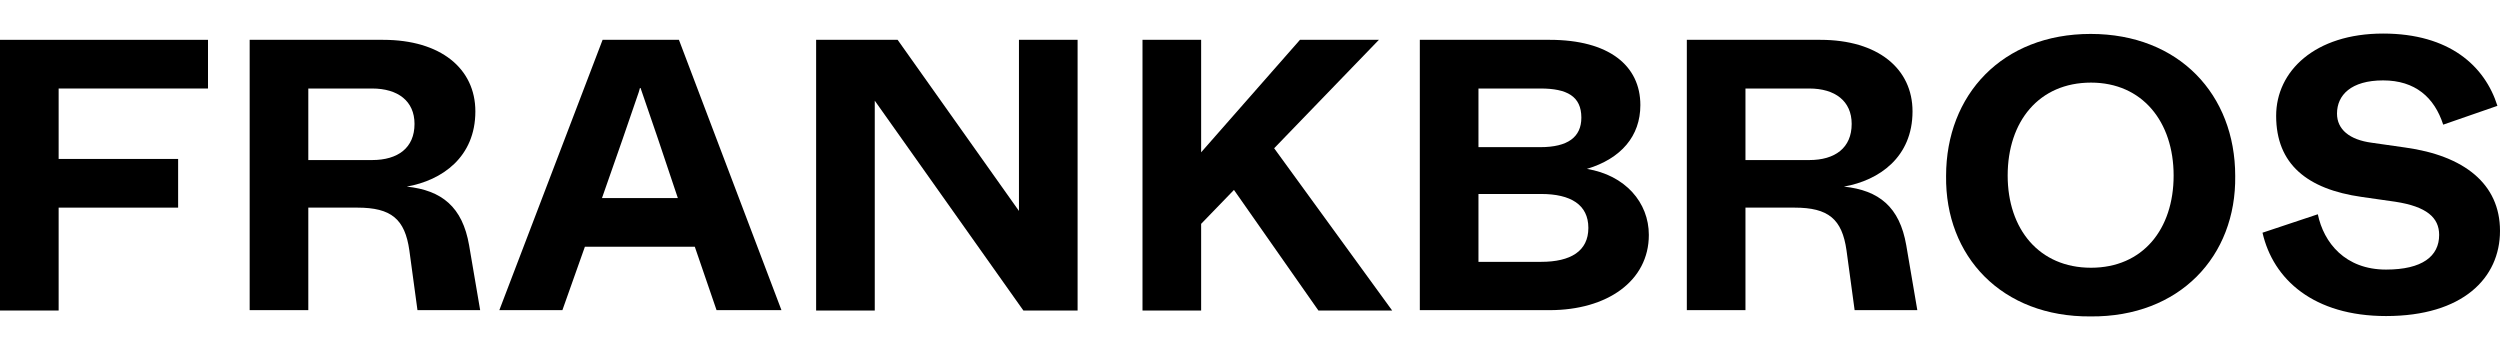
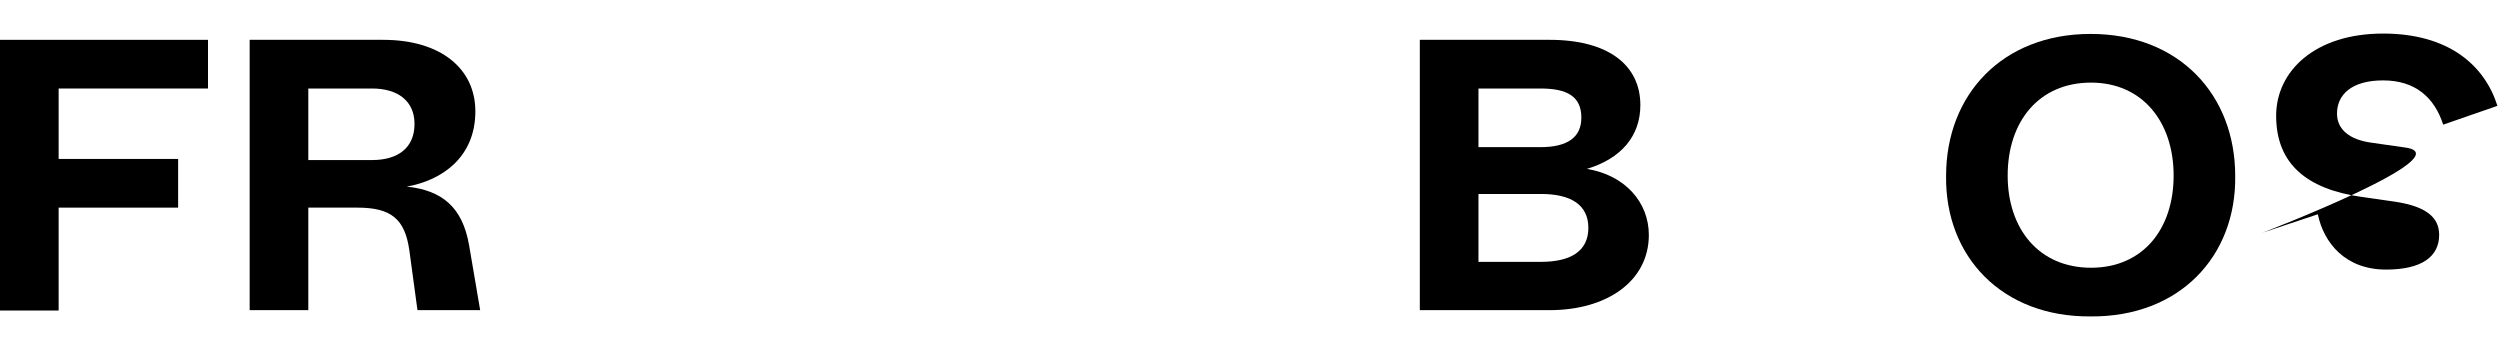
<svg xmlns="http://www.w3.org/2000/svg" id="Livello_1" data-name="Livello 1" viewBox="0 0 677.9 96.6">
  <defs>
    <style>.cls-1{fill:#fff;}</style>
  </defs>
-   <rect class="cls-1" width="677.9" height="96.6" />
  <polygon points="0 84.2 15.9 84.2 15.9 56.3 48.3 56.3 48.3 43.1 15.9 43.1 15.9 24 56.4 24 56.4 10.8 0 10.8 0 84.2" />
  <path d="M110.3,50.6c9.6-1.7,18.6-8,18.6-20.4,0-11.6-9.4-19.4-25-19.4H67.7V84.1H83.6V56.3H96.9c9.2,0,12.9,3.1,14.1,11.6l2.2,16.2h17l-3-17.6C125.4,56.1,119.8,51.6,110.3,50.6Zm-9.4-7.2H83.6V24h17.3c7,0,11.5,3.4,11.5,9.6C112.4,40.1,107.9,43.4,100.9,43.4Z" />
-   <path d="M163.4,10.8l-28,73.3h17.1l6.1-17.2h29.8l5.9,17.2h17.6L184.1,10.8Zm-.2,43,5.6-16L173.2,25l.4-1.4,4.8,14,5.4,16.1H163.2Z" />
-   <polygon points="276.3 38.7 276.3 57.2 243.4 10.8 221.3 10.8 221.3 84.2 237.2 84.2 237.2 49.6 237.2 27.3 277.5 84.2 292.2 84.2 292.2 10.8 276.3 10.8 276.3 38.7" />
-   <polygon points="373.9 10.8 352.5 10.8 325.7 41.3 325.7 22.7 325.7 10.8 309.8 10.8 309.8 84.2 325.7 84.2 325.7 60.7 334.6 51.5 357.5 84.2 377.5 84.2 345.5 40.2 373.9 10.8" />
  <path d="M430.3,45.8c9.3-2.8,14.5-8.9,14.5-17.3,0-10.7-8.5-17.7-24.6-17.7H385V84.1h35.2c15.6,0,26.9-7.9,26.9-20.4C447.1,54.9,440.7,47.5,430.3,45.8ZM400.9,24h16.8c7.2,0,11.1,2.1,11.1,7.9,0,5.3-3.7,8-11.1,8H400.9Zm17,47h-17V52.6h17c8,0,12.8,2.9,12.8,9.2S425.9,71,417.9,71Z" />
-   <path d="M500,50.6c9.6-1.7,18.6-8,18.6-20.4,0-11.6-9.4-19.4-25-19.4H457.4V84.1h15.9V56.3h13.3c9.2,0,12.9,3.1,14.1,11.6l2.2,16.2h17l-3-17.6C515.1,56.1,509.5,51.6,500,50.6Zm-9.4-7.2H473.3V24h17.3c7,0,11.5,3.4,11.5,9.6C502.1,40.1,497.6,43.4,490.6,43.4Z" />
  <path d="M566.9,9.2c-24,0-39.2,16.5-39.2,38.5-.3,21.8,15.1,38.3,39.2,38.1,24.1.2,39.5-16.3,39.2-38.1C606.1,25.7,590.9,9.2,566.9,9.2Zm.1,63.4c-14.1,0-22.6-10.5-22.6-25,0-14.7,8.5-25.2,22.6-25.2,13.9,0,22.4,10.6,22.4,25.2S581,72.6,567,72.6Z" />
-   <path d="M652.2,40l-9.1-1.3c-6-.8-9.4-3.6-9.4-7.9,0-5,3.8-9,12.5-9s13.9,4.6,16.3,12l14.7-5.1c-3.4-10.8-13-19.6-31-19.6-18.5,0-29,10.2-29,22.3,0,13.1,8.4,19.9,23.2,22l9.1,1.3c8.5,1.3,11.9,4.3,11.9,9,0,5.8-4.6,9.4-14.4,9.4-11.1,0-16.9-7.3-18.5-15l-15,5c2.9,12.7,13.9,22.6,33.5,22.6,20.8,0,30.9-10.3,30.9-23.1S668.1,42.2,652.2,40Z" />
+   <path d="M652.2,40l-9.1-1.3c-6-.8-9.4-3.6-9.4-7.9,0-5,3.8-9,12.5-9s13.9,4.6,16.3,12l14.7-5.1c-3.4-10.8-13-19.6-31-19.6-18.5,0-29,10.2-29,22.3,0,13.1,8.4,19.9,23.2,22l9.1,1.3c8.5,1.3,11.9,4.3,11.9,9,0,5.8-4.6,9.4-14.4,9.4-11.1,0-16.9-7.3-18.5-15l-15,5S668.1,42.2,652.2,40Z" />
</svg>